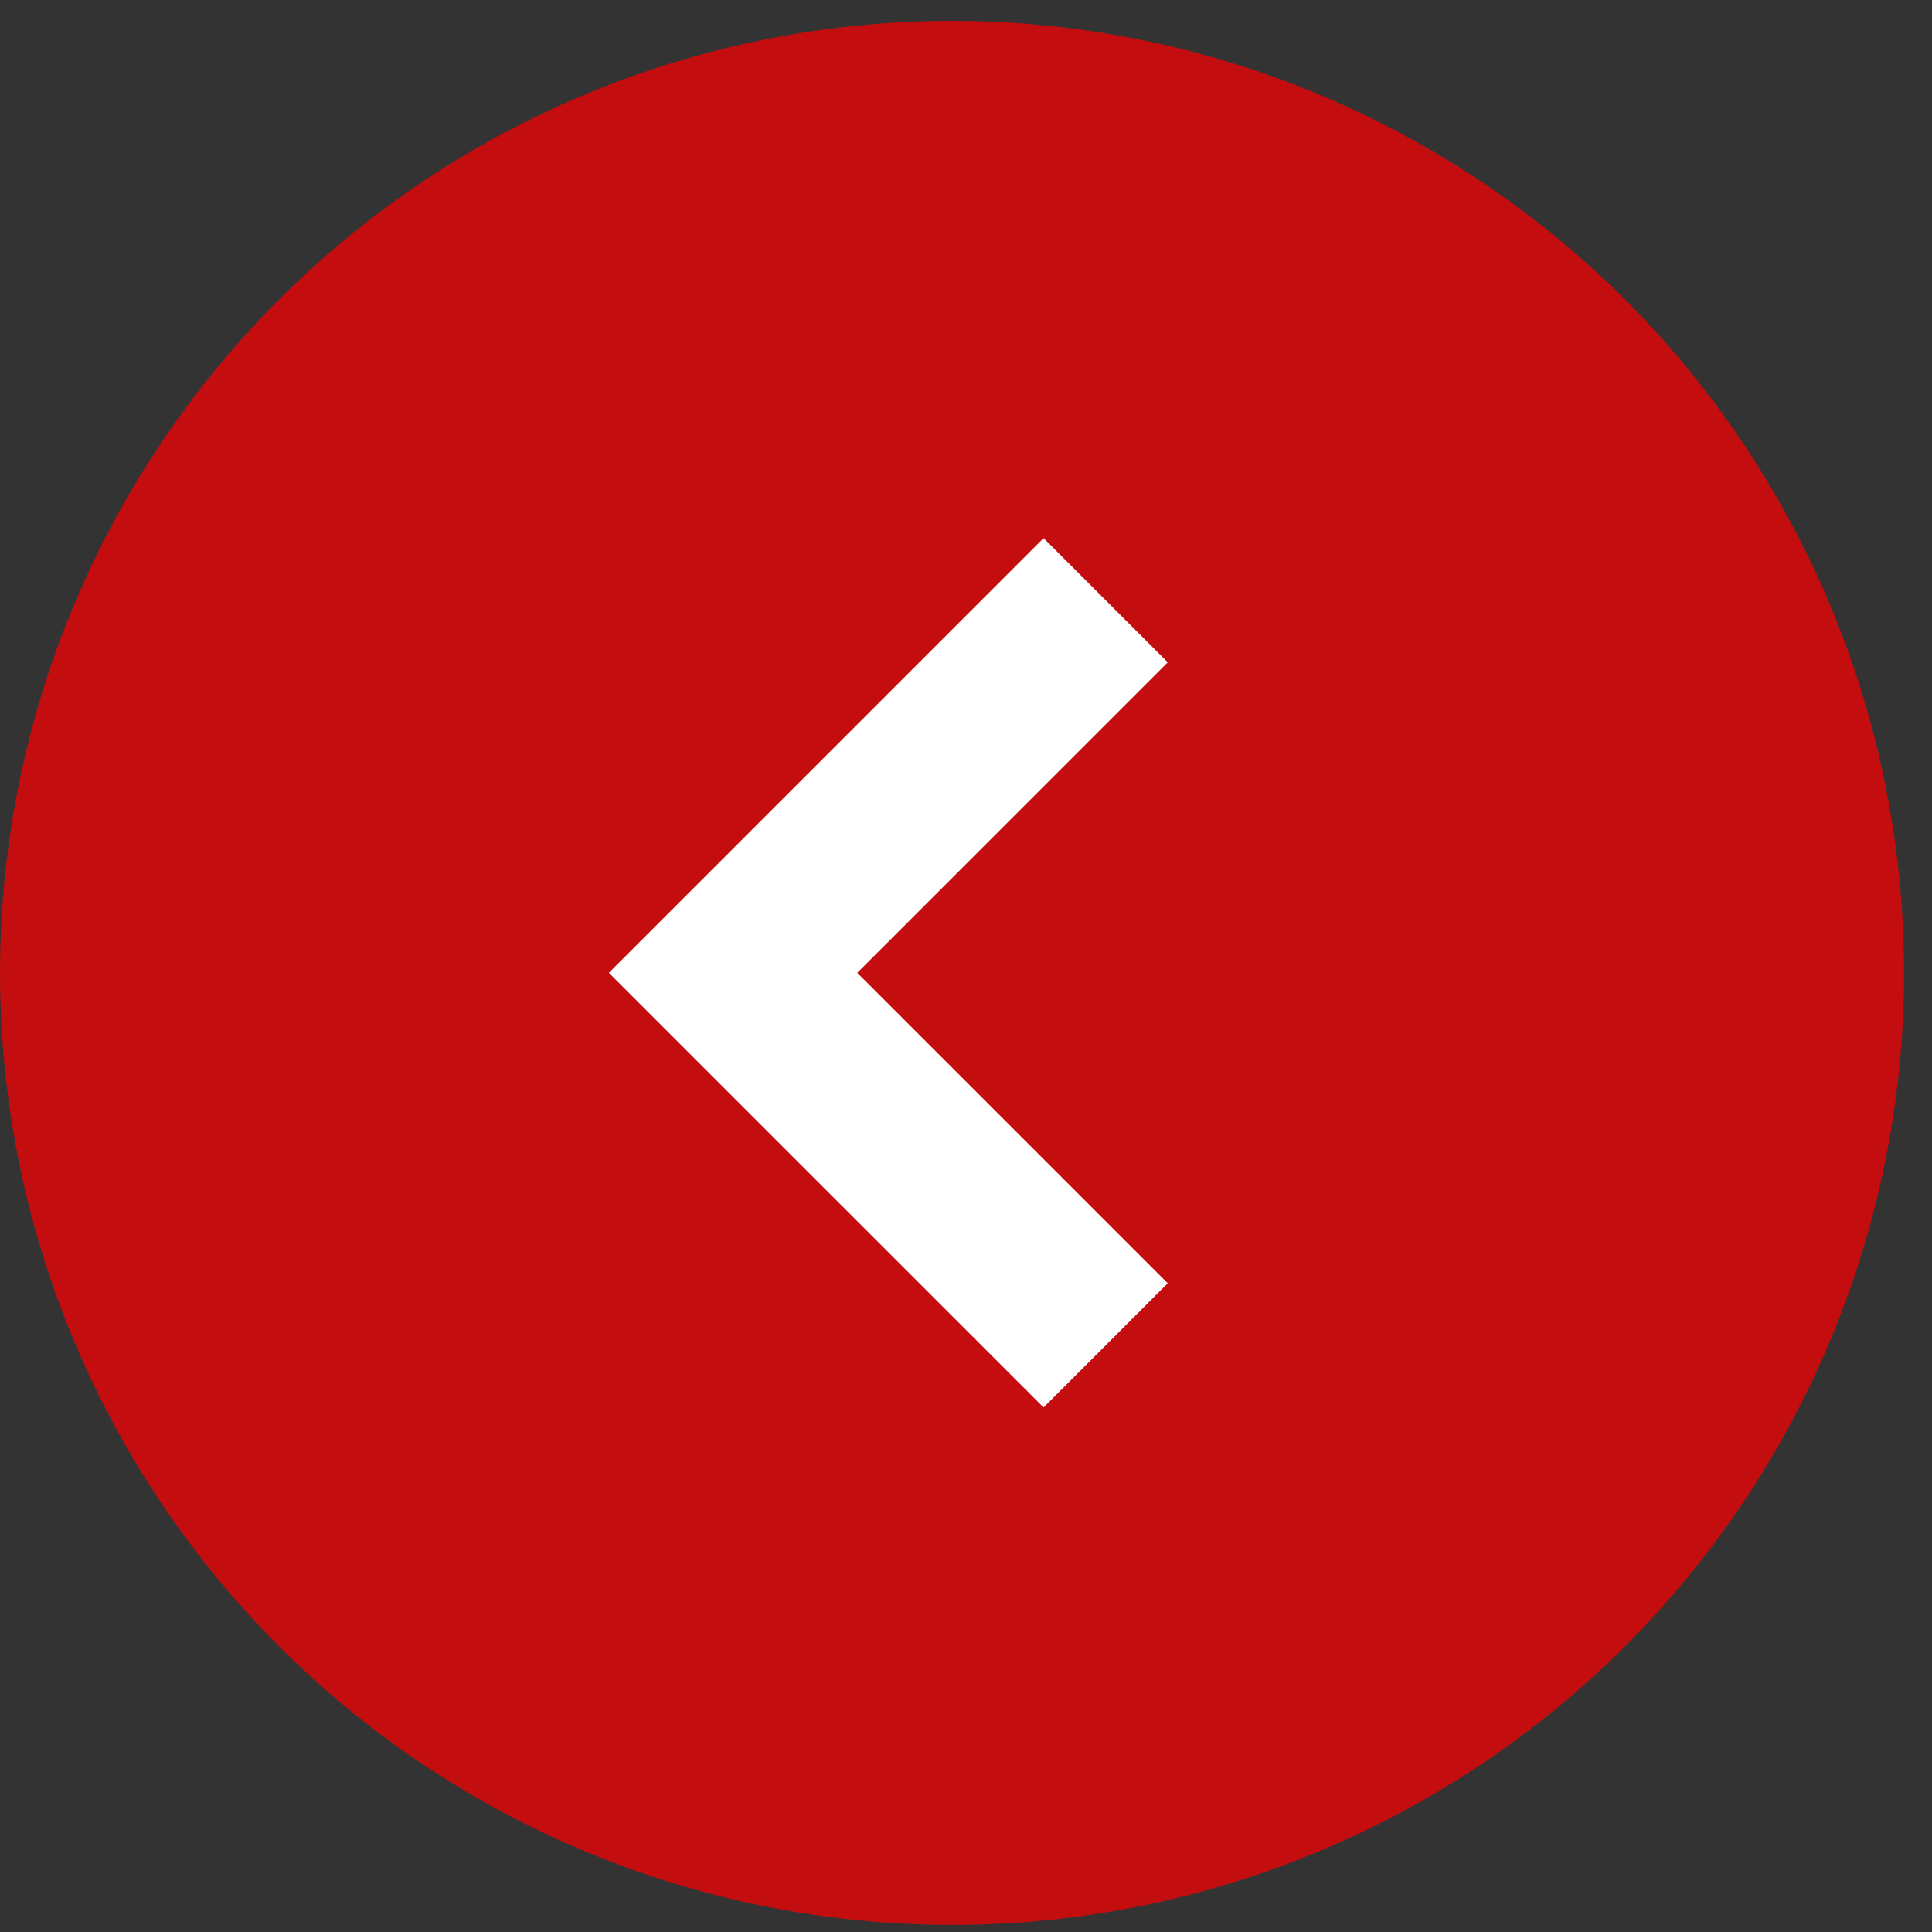
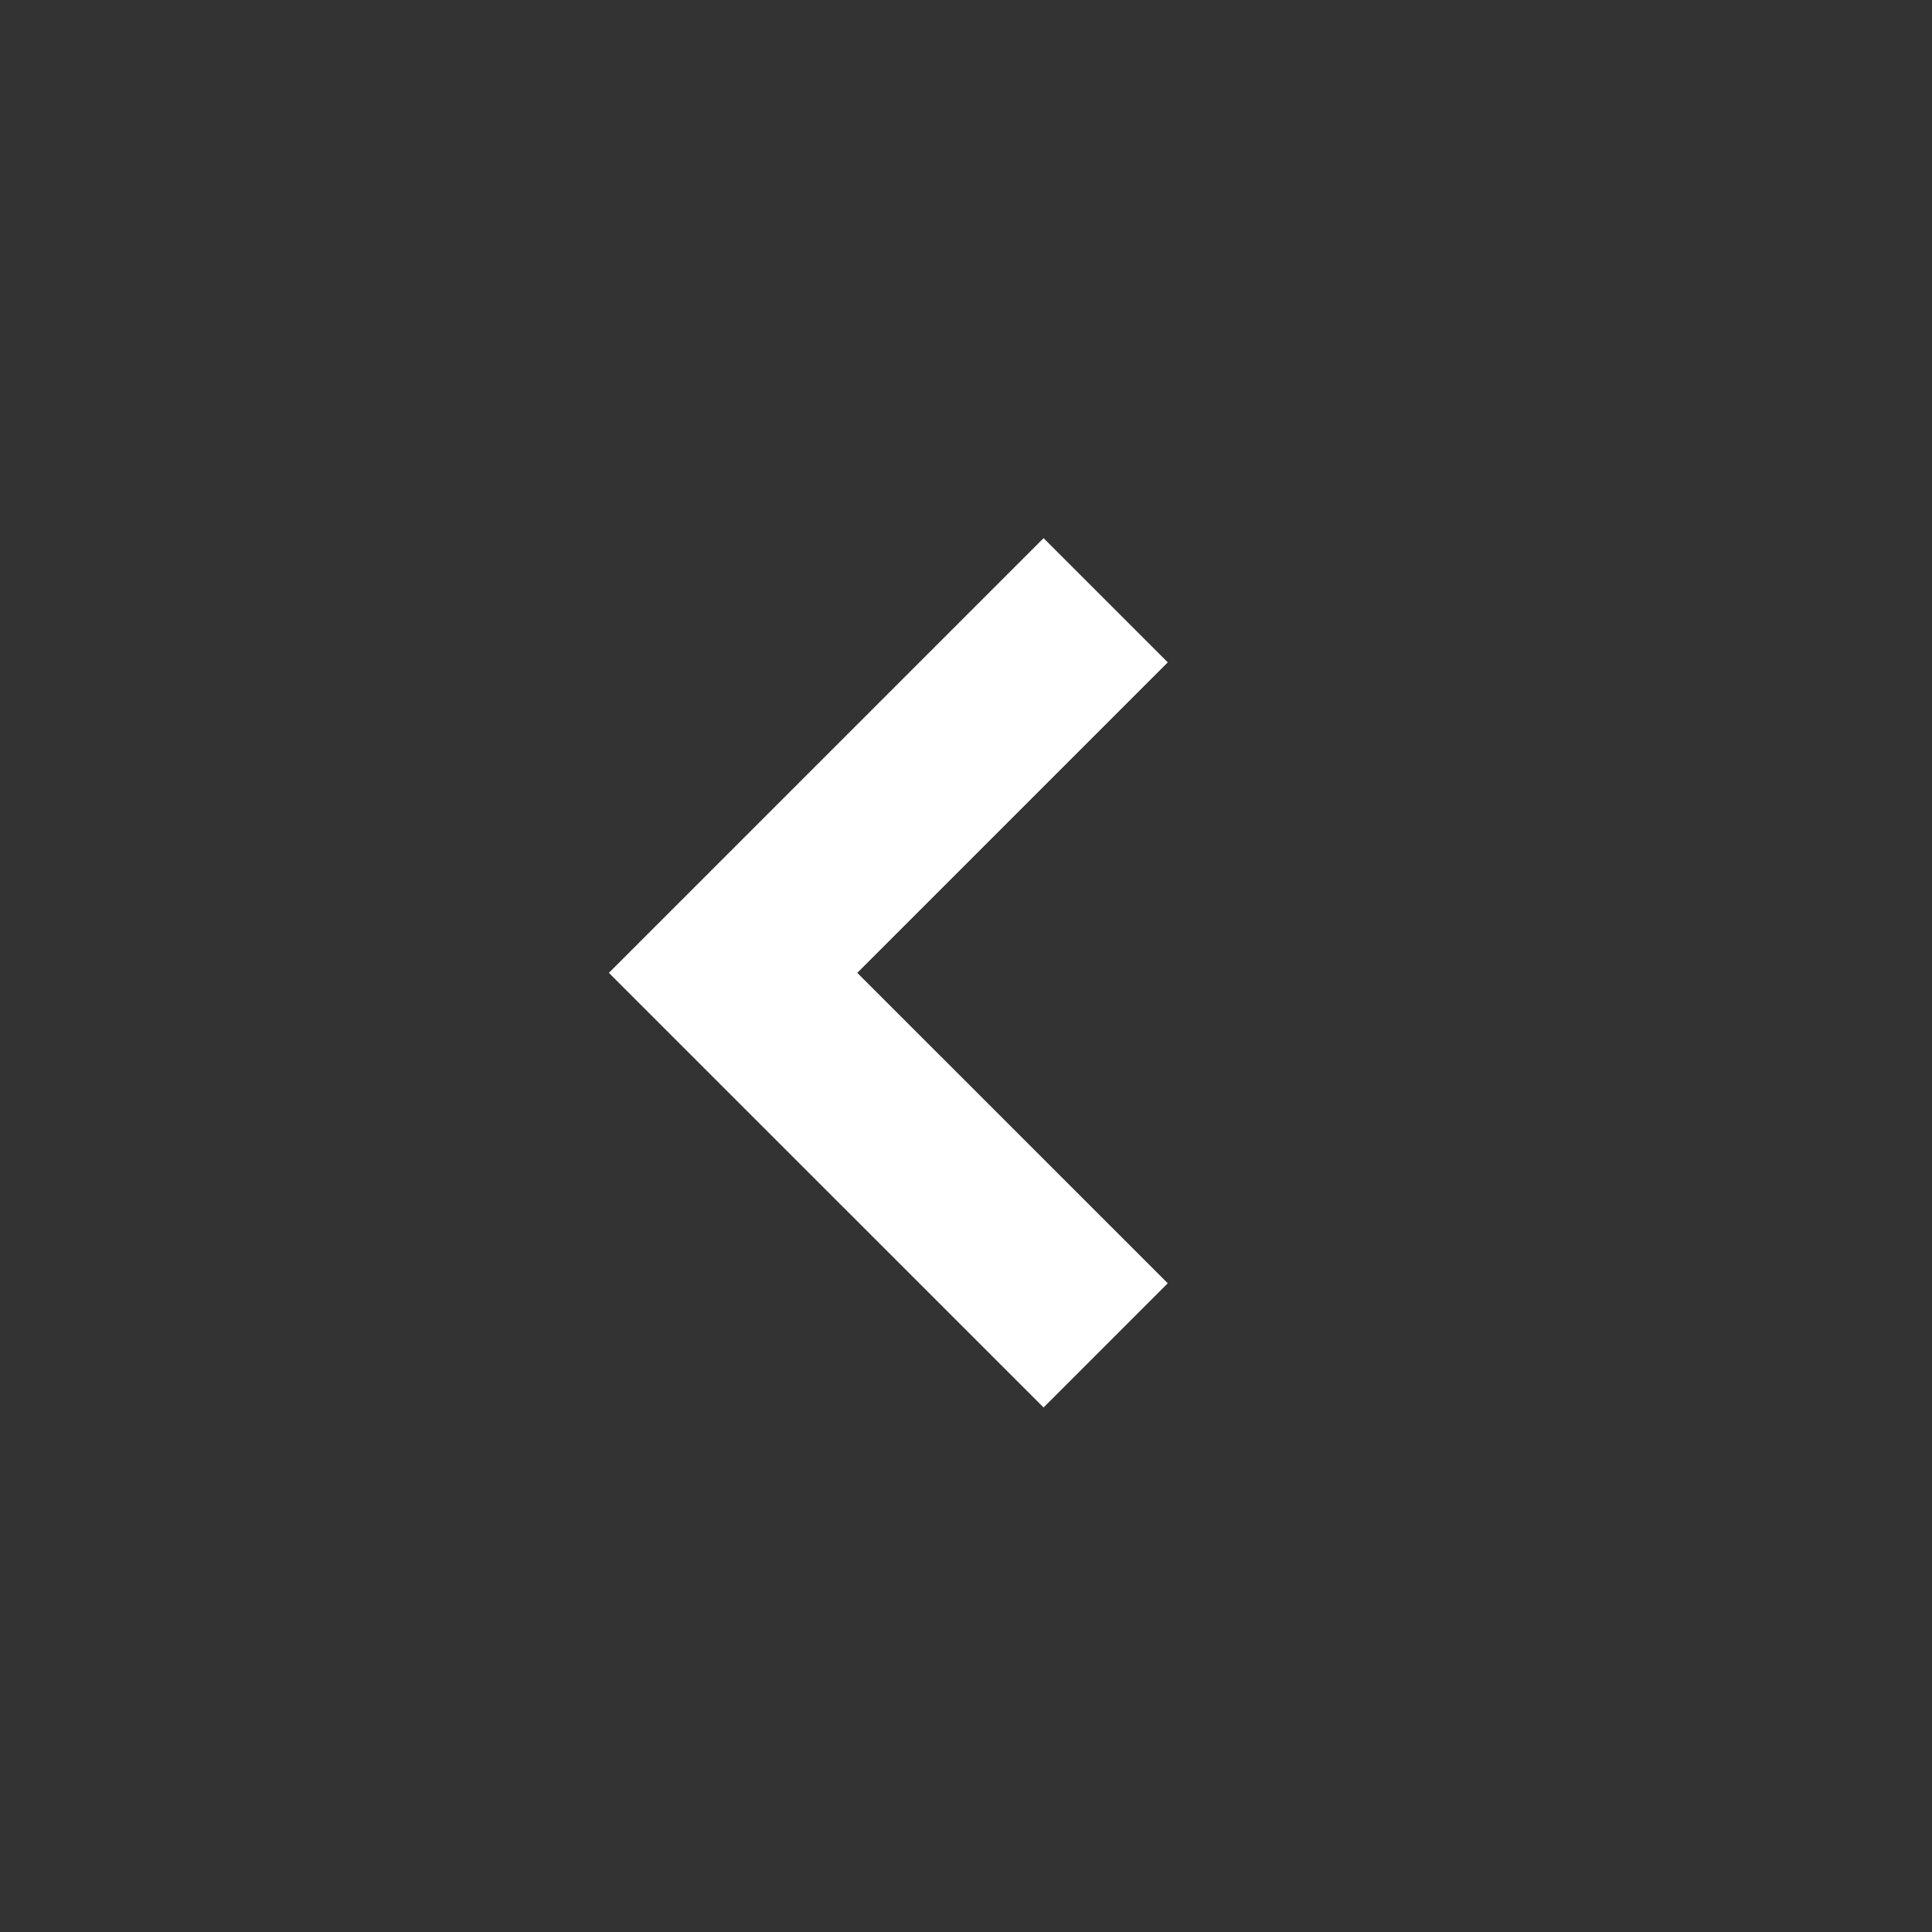
<svg xmlns="http://www.w3.org/2000/svg" width="55" height="55" fill="none">
  <rect width="100%" height="100%" fill="#333333" stroke="none" />
-   <circle cx="27.102" cy="27.697" r="27.102" fill="#C40D0E" />
  <path d="M31.476 17.088 20.869 27.695 31.476 38.3" stroke="#fff" stroke-width="5" />
</svg>